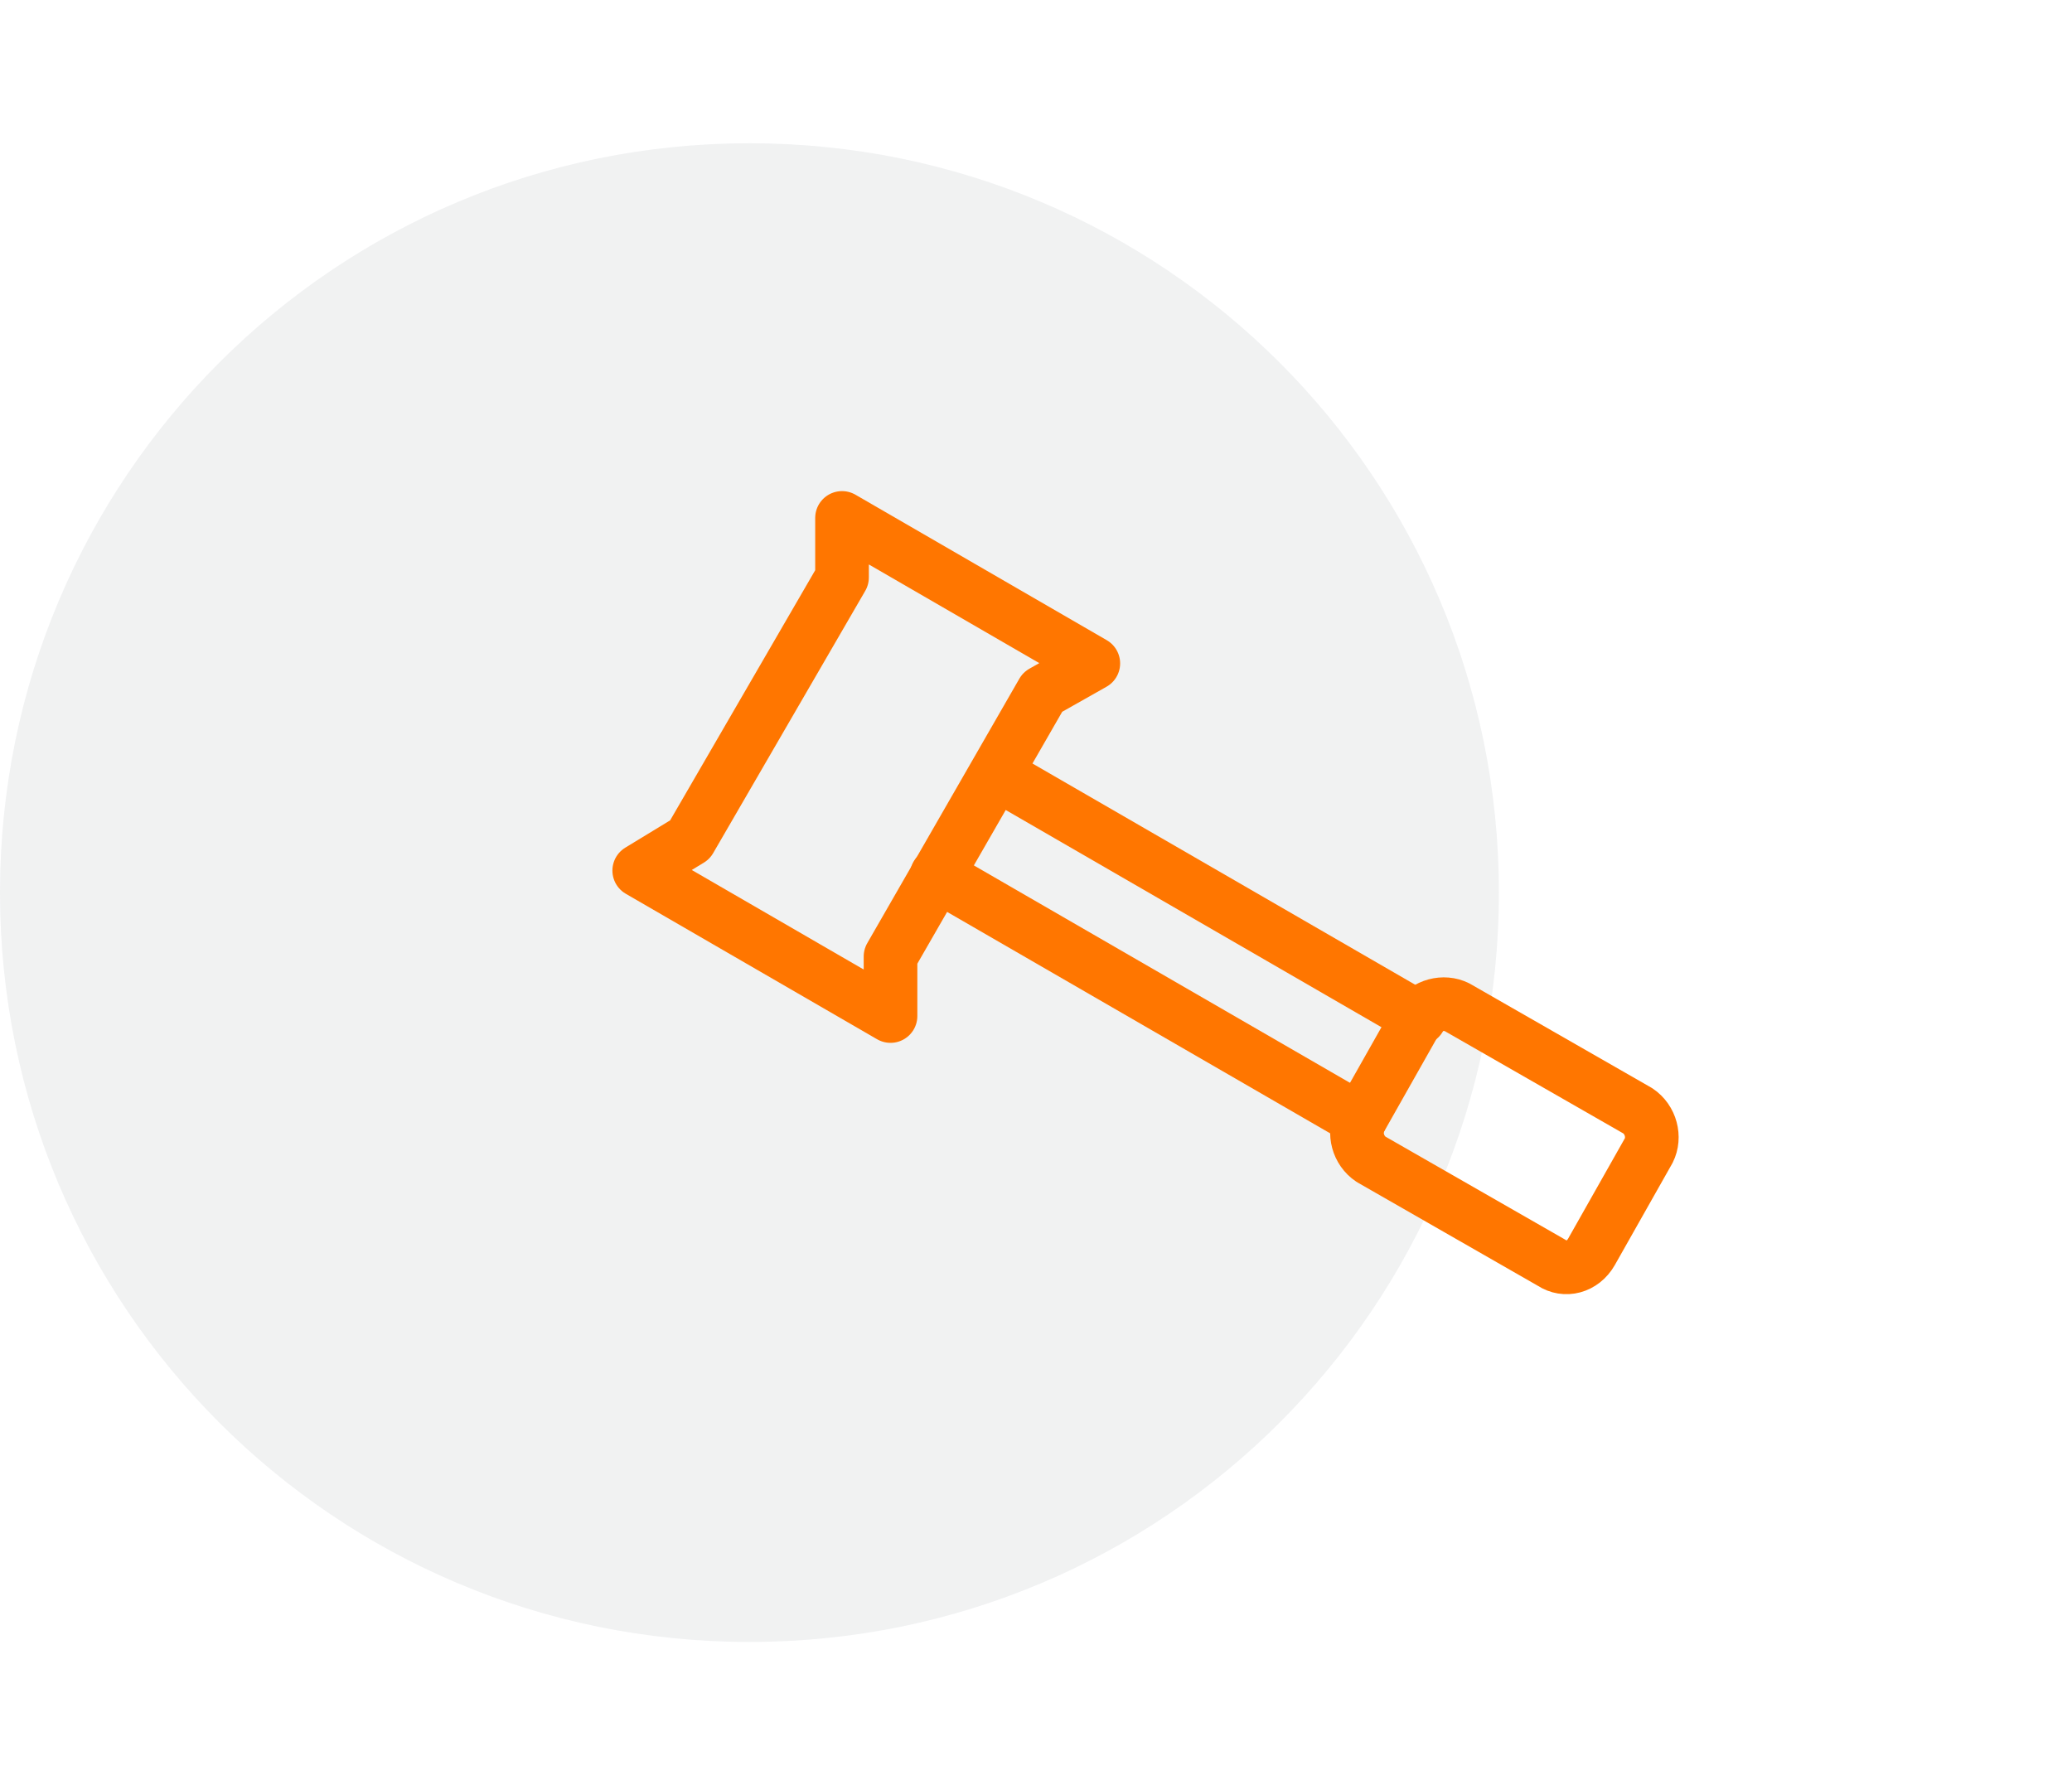
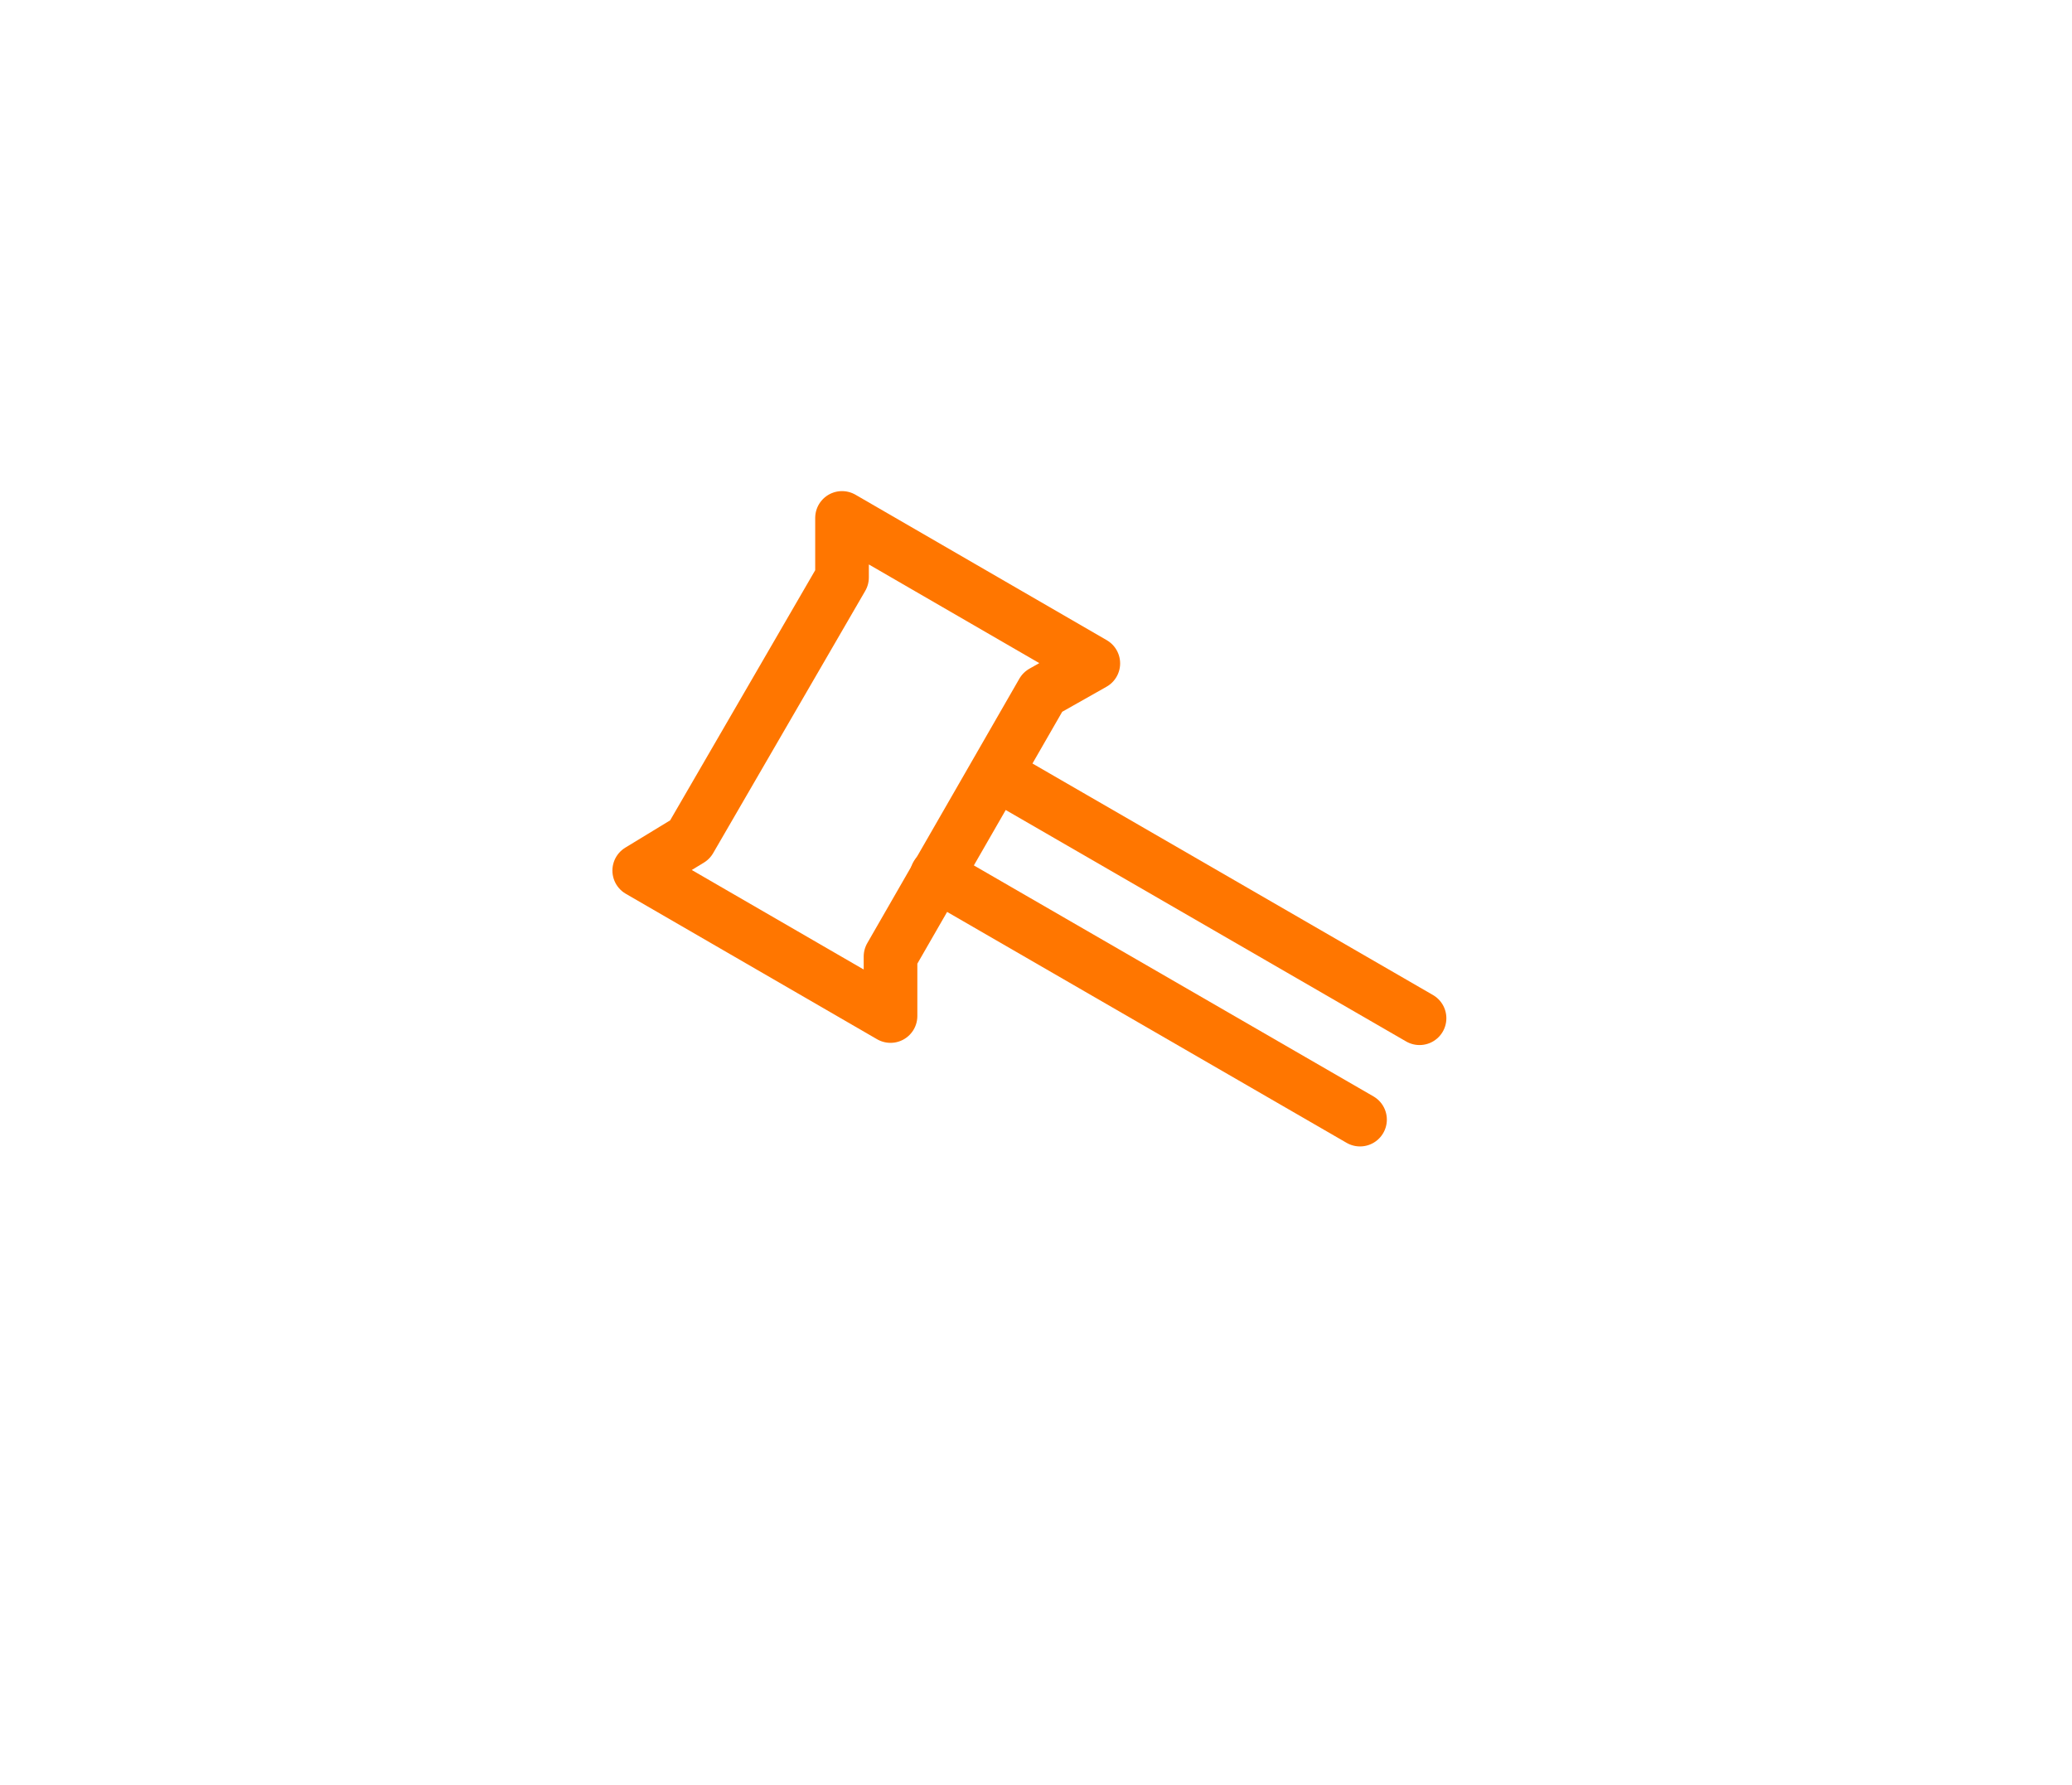
<svg xmlns="http://www.w3.org/2000/svg" version="1.1" id="Layer_1" x="0px" y="0px" viewBox="0 0 94 81" style="enable-background:new 0 0 94 81;" xml:space="preserve">
  <style type="text/css">
	.st0{opacity:6.000000e-02;}
	.st1{fill-rule:evenodd;clip-rule:evenodd;fill:#0A1B2A;}
	.st2{fill:none;stroke:#FF7600;stroke-width:2.434;stroke-linecap:round;stroke-linejoin:round;}
</style>
  <g id="Artboard">
    <g id="Group-2" transform="translate(0, 7)">
      <g id="Layer_2_00000099629404588777306850000012614776726047910566_" class="st0">
        <g id="Icon-Circle-DevOpsSec">
-           <path id="Rectangle" class="st1" d="M34-0.5L34-0.5c18.8,0,34,15.2,34,34l0,0c0,18.8-15.2,34-34,34l0,0c-18.8,0-34-15.2-34-34      l0,0C0,14.7,15.2-0.5,34-0.5L34-0.5z" />
-         </g>
+           </g>
      </g>
      <g id="Group" transform="translate(29, 17)">
        <polygon id="Path" class="st2" points="11.4,22.1 0,15.5 2.3,14.1 9.2,2.2 9.2,-0.5 20.6,6.1 18.3,7.4 11.4,19.4    " />
        <line id="Path_00000160885093934594846350000002195362387013263527_" class="st2" x1="16.2" y1="11.1" x2="35.4" y2="22.2" />
        <line id="Path_00000173155569005614260290000016779941746535268234_" class="st2" x1="13.5" y1="15.7" x2="32.7" y2="26.8" />
-         <path id="Path_00000070108128985739309710000014188112754844205975_" class="st2" d="M41.4,33.3l-8.2-4.7     c-0.6-0.4-0.8-1.2-0.5-1.8l2.6-4.6c0.4-0.6,1.2-0.8,1.8-0.5l8.2,4.7c0.6,0.4,0.8,1.2,0.5,1.8l-2.6,4.6     C42.8,33.5,42,33.7,41.4,33.3z" />
      </g>
    </g>
  </g>
</svg>